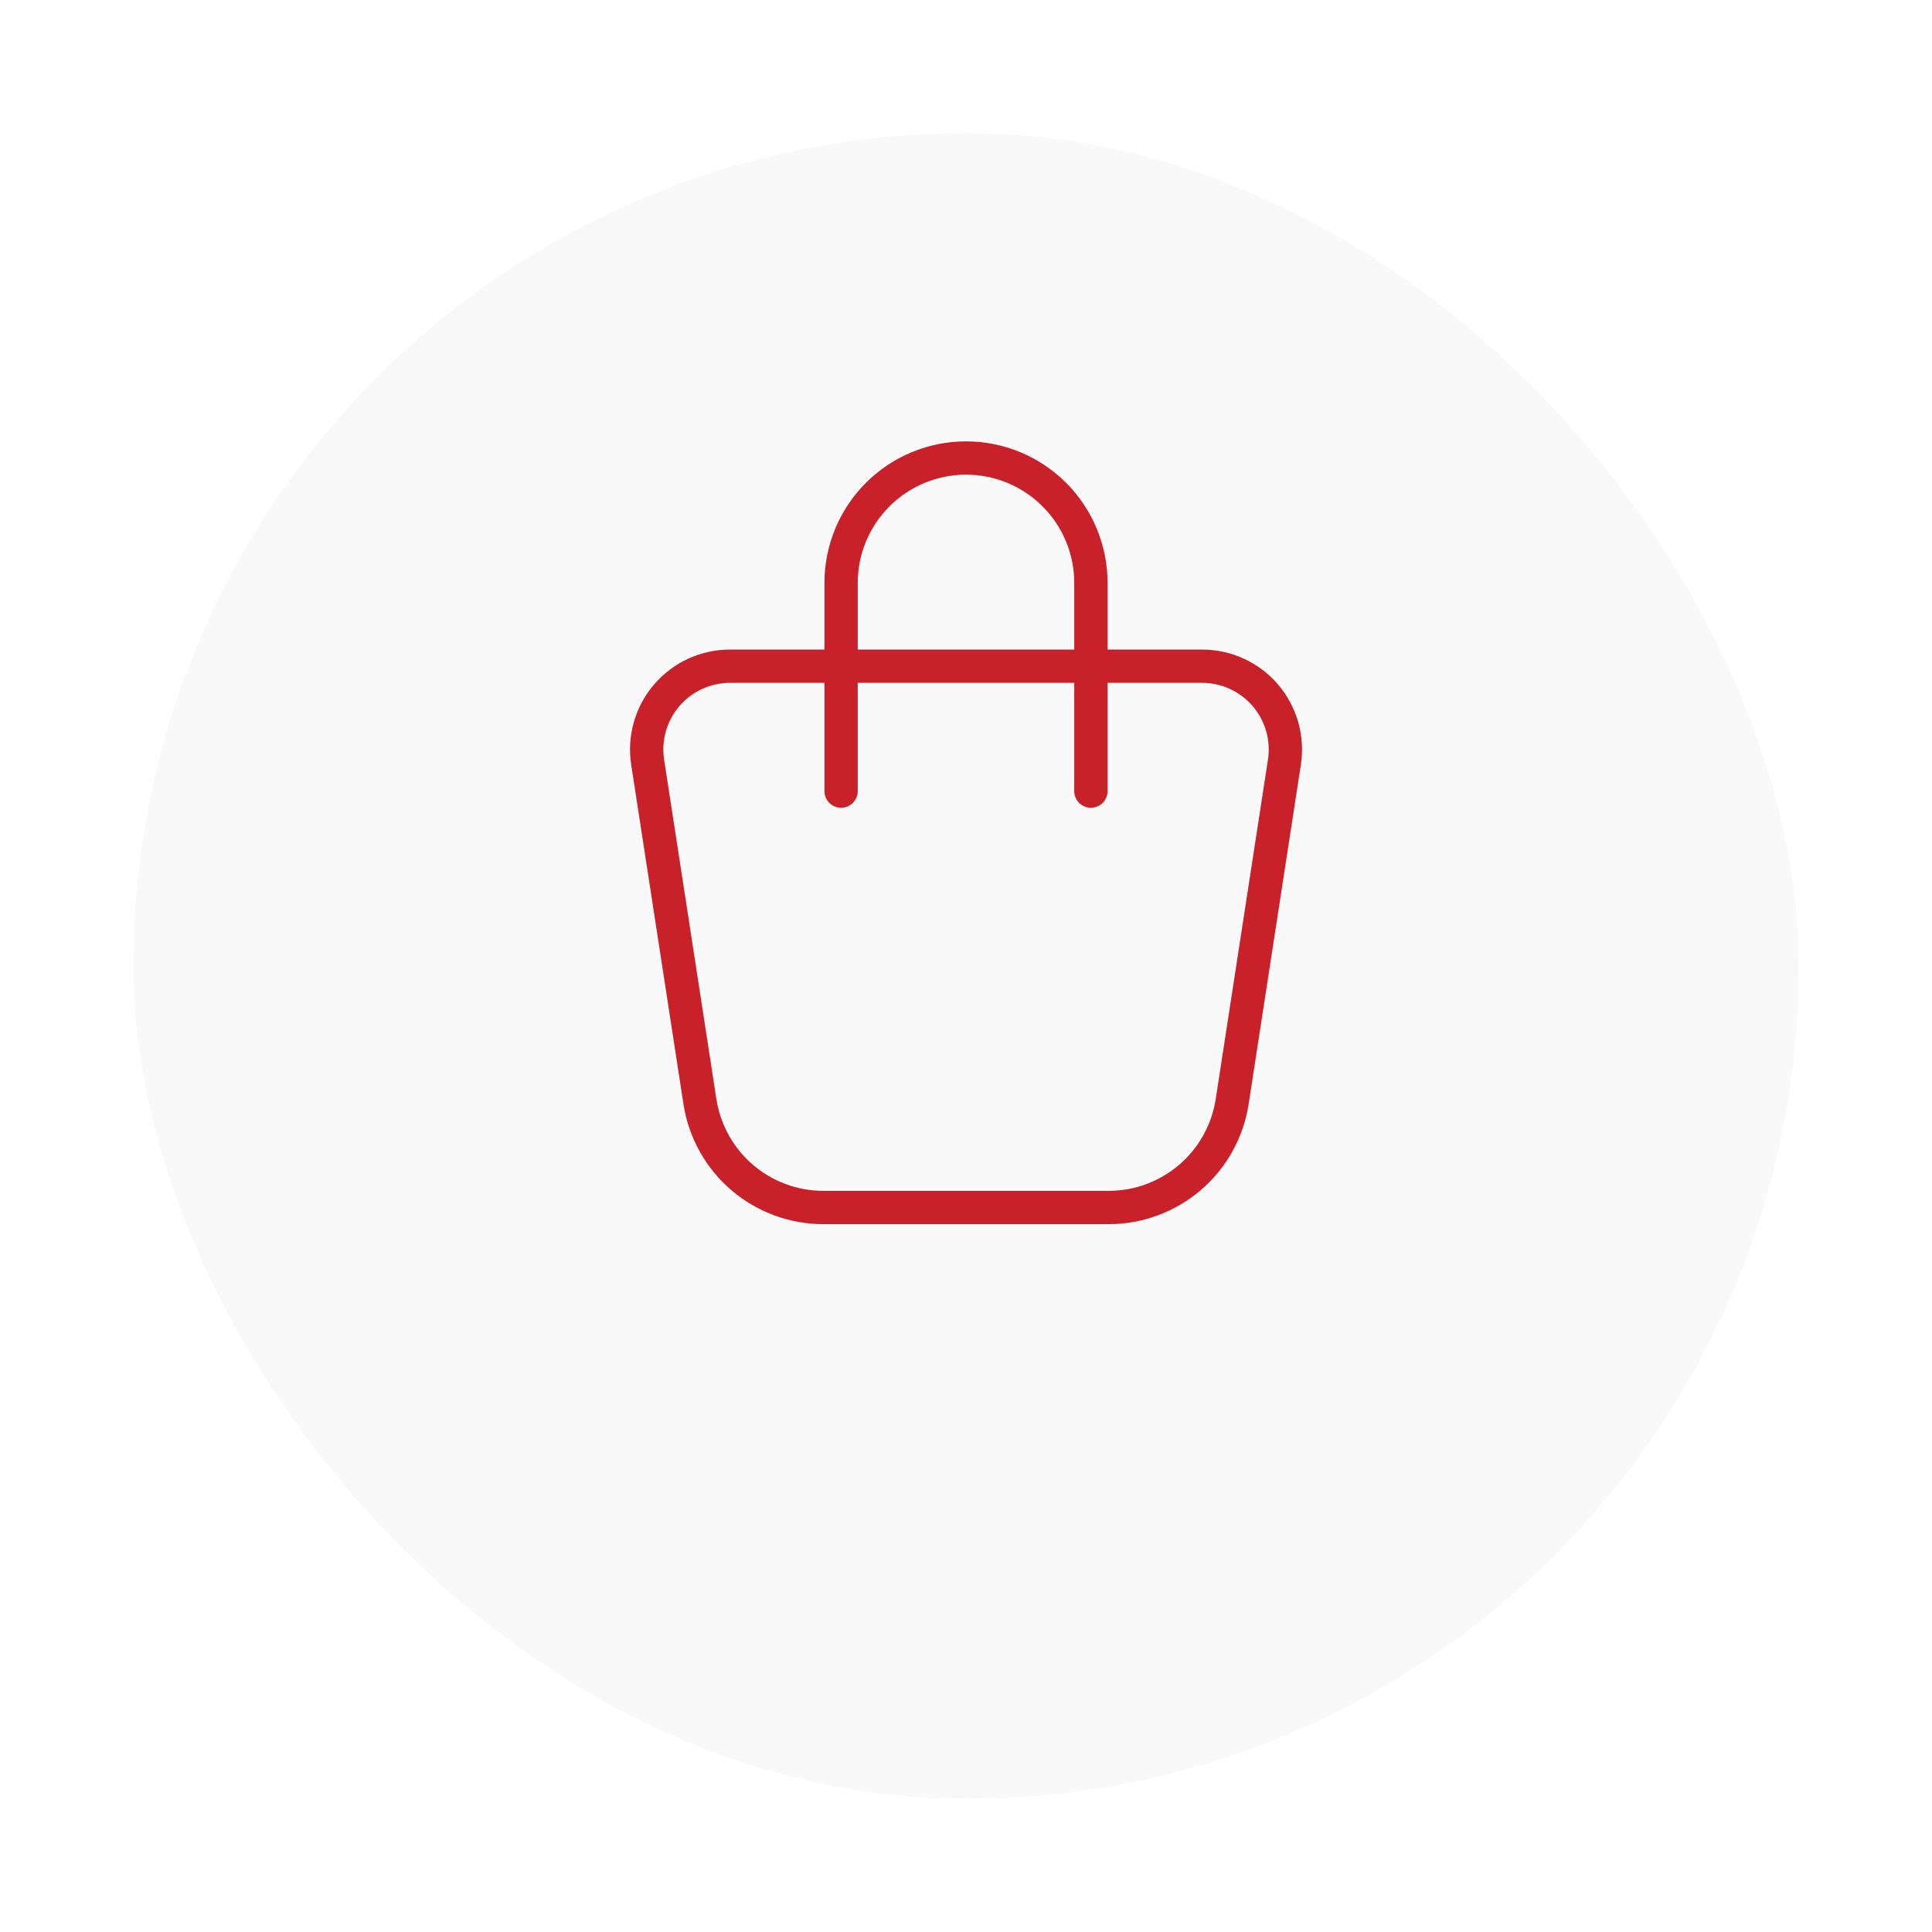
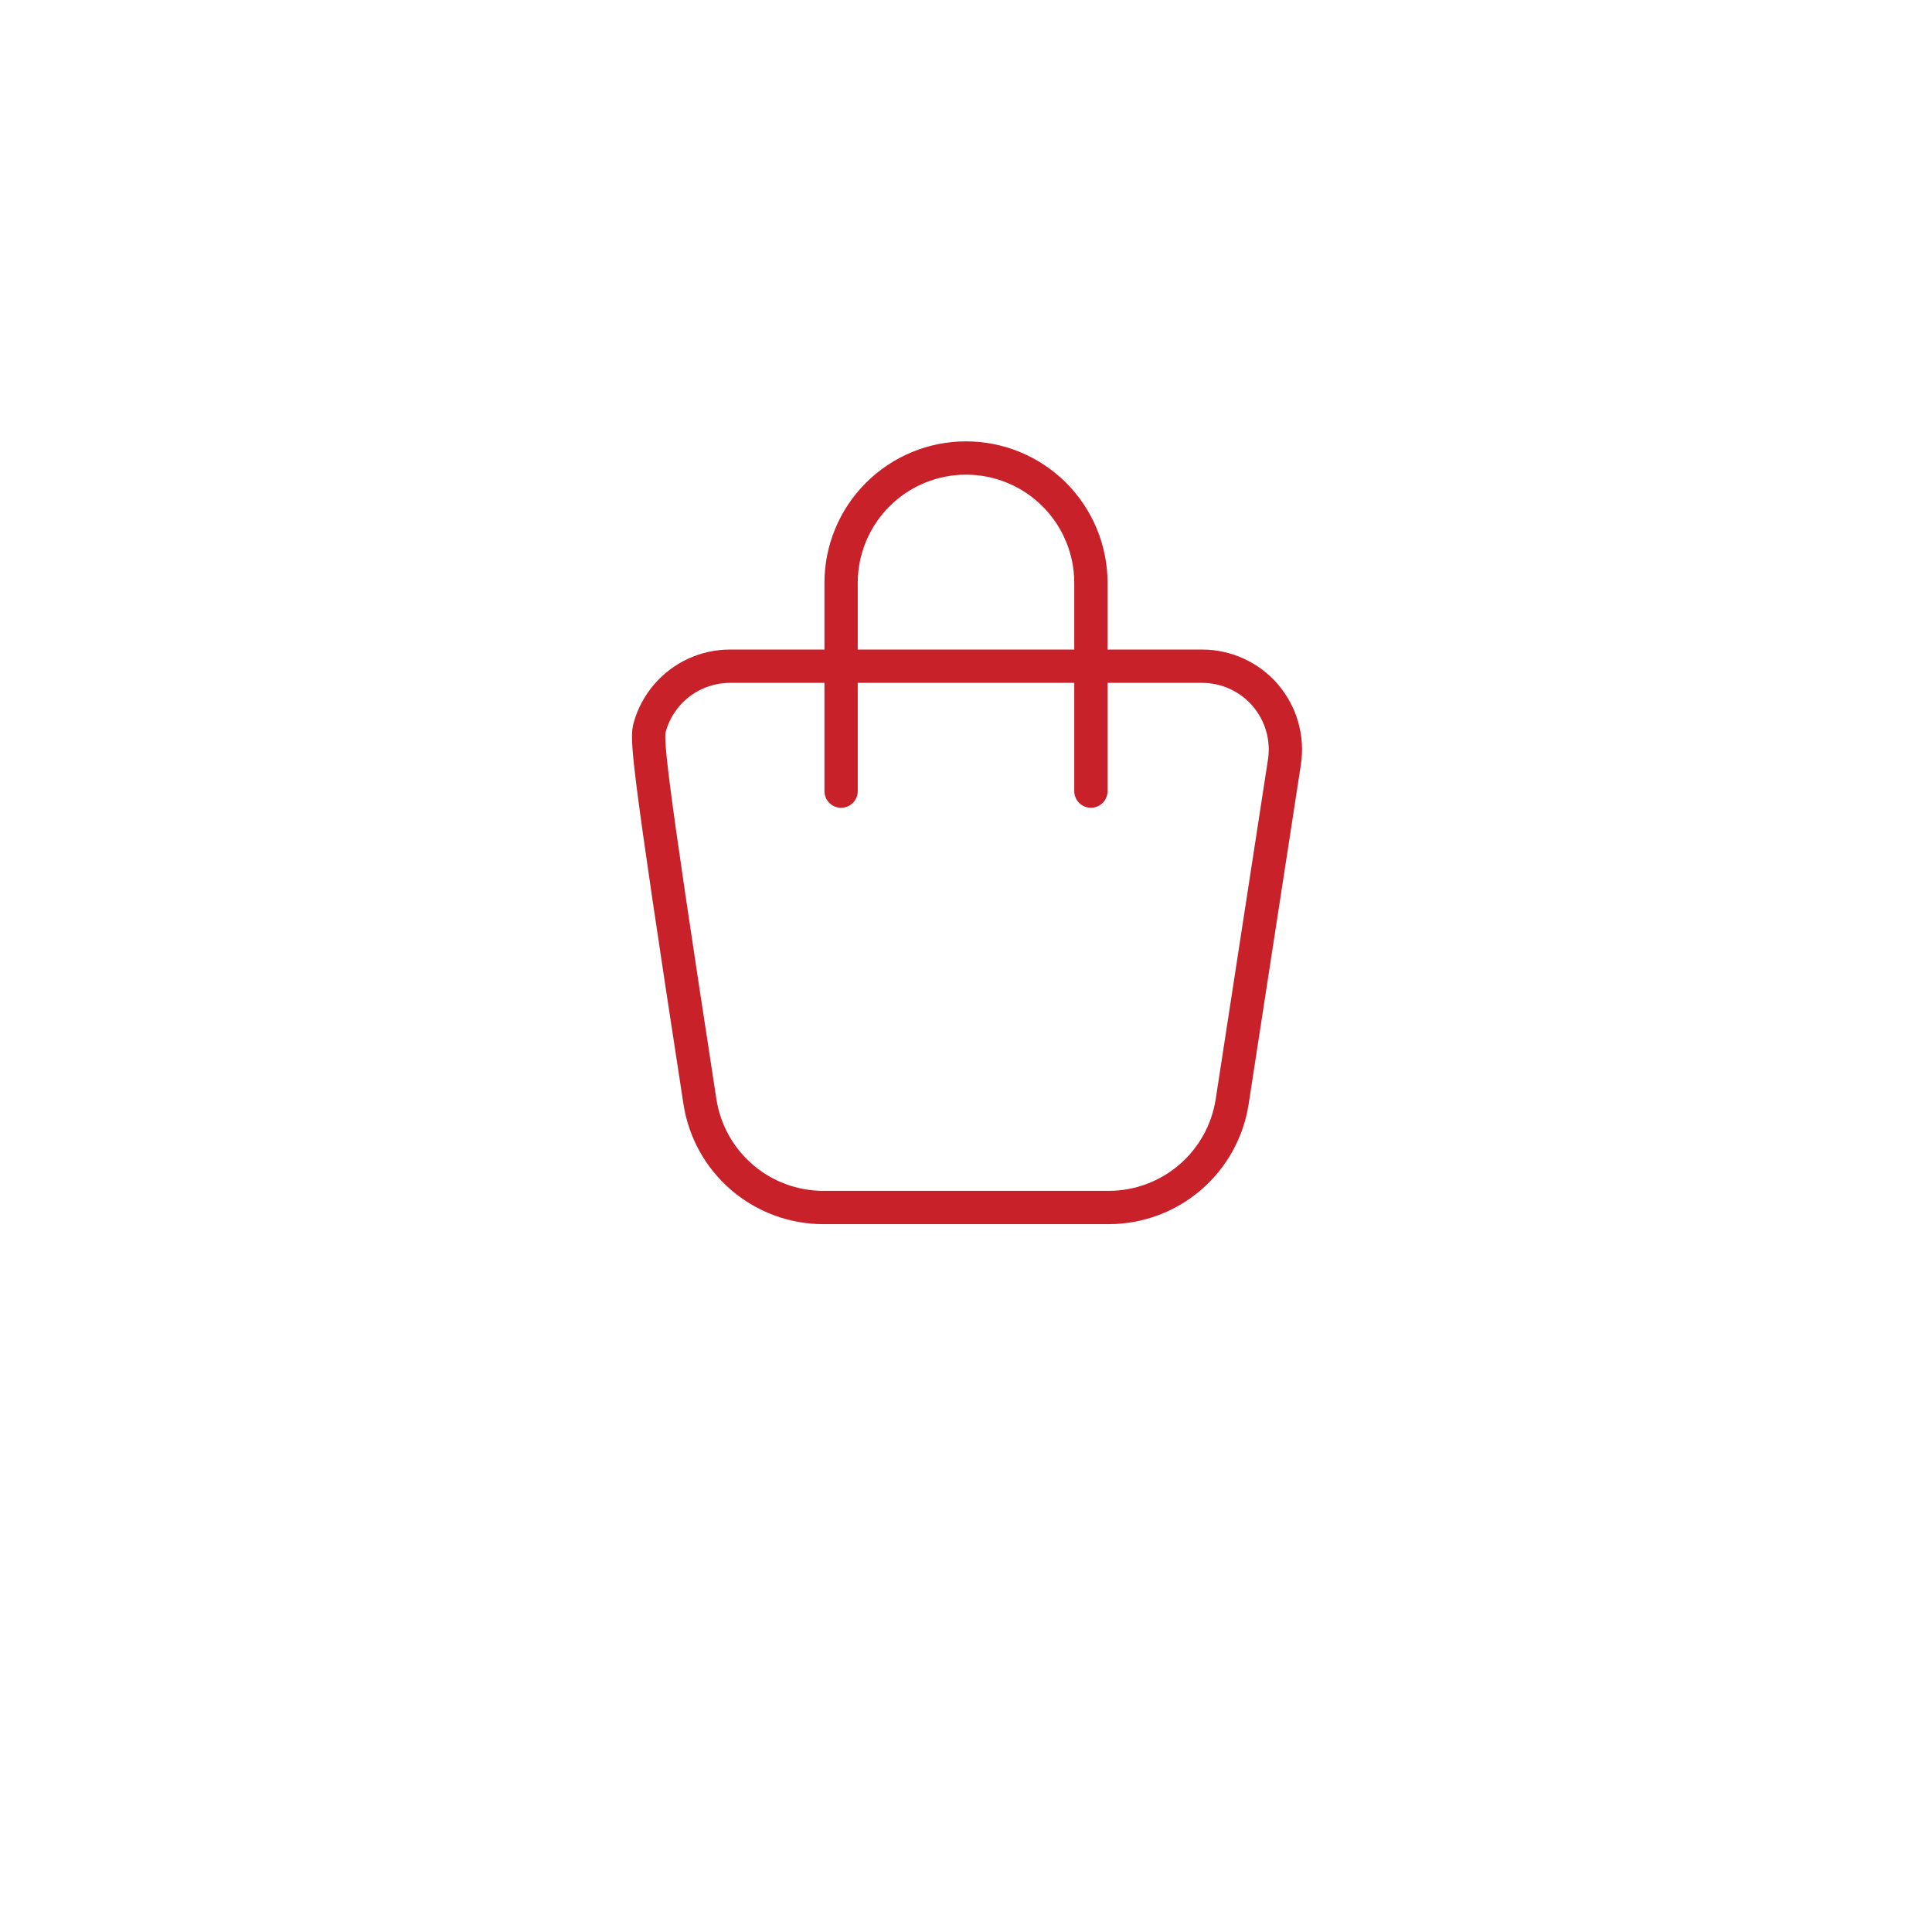
<svg xmlns="http://www.w3.org/2000/svg" width="58" height="58" viewBox="0 0 58 58" fill="none">
  <g filter="url(#filter0_d_1263_1872)">
-     <rect x="4" width="50" height="50" rx="25" fill="#F9F9F9" />
-   </g>
-   <path d="M25.25 23.75V17.5C25.25 16.505 25.645 15.552 26.349 14.848C27.052 14.145 28.006 13.75 29 13.75C29.995 13.75 30.949 14.145 31.652 14.848C32.355 15.552 32.75 16.505 32.75 17.5V23.75M21.914 20H36.088C36.449 20 36.805 20.078 37.132 20.228C37.46 20.379 37.751 20.598 37.986 20.872C38.22 21.146 38.393 21.467 38.492 21.813C38.591 22.16 38.614 22.524 38.559 22.88L36.991 33.07C36.854 33.956 36.406 34.763 35.726 35.346C35.045 35.93 34.179 36.25 33.283 36.25H24.718C23.822 36.25 22.956 35.929 22.276 35.346C21.597 34.763 21.148 33.955 21.012 33.07L19.443 22.88C19.388 22.524 19.411 22.16 19.51 21.813C19.609 21.467 19.782 21.146 20.017 20.872C20.252 20.598 20.543 20.379 20.87 20.228C21.198 20.078 21.554 20 21.914 20Z" stroke="#C9212A" stroke-linecap="round" stroke-linejoin="round" />
+     </g>
+   <path d="M25.25 23.75V17.5C25.25 16.505 25.645 15.552 26.349 14.848C27.052 14.145 28.006 13.75 29 13.75C29.995 13.75 30.949 14.145 31.652 14.848C32.355 15.552 32.75 16.505 32.75 17.5V23.75M21.914 20H36.088C36.449 20 36.805 20.078 37.132 20.228C37.46 20.379 37.751 20.598 37.986 20.872C38.22 21.146 38.393 21.467 38.492 21.813C38.591 22.16 38.614 22.524 38.559 22.88L36.991 33.07C36.854 33.956 36.406 34.763 35.726 35.346C35.045 35.93 34.179 36.25 33.283 36.25H24.718C23.822 36.25 22.956 35.929 22.276 35.346C21.597 34.763 21.148 33.955 21.012 33.07C19.388 22.524 19.411 22.16 19.51 21.813C19.609 21.467 19.782 21.146 20.017 20.872C20.252 20.598 20.543 20.379 20.87 20.228C21.198 20.078 21.554 20 21.914 20Z" stroke="#C9212A" stroke-linecap="round" stroke-linejoin="round" />
  <defs>
    <filter id="filter0_d_1263_1872" x="0" y="0" width="58" height="58" filterUnits="userSpaceOnUse" color-interpolation-filters="sRGB">
      <feFlood flood-opacity="0" result="BackgroundImageFix" />
      <feColorMatrix in="SourceAlpha" type="matrix" values="0 0 0 0 0 0 0 0 0 0 0 0 0 0 0 0 0 0 127 0" result="hardAlpha" />
      <feOffset dy="4" />
      <feGaussianBlur stdDeviation="2" />
      <feComposite in2="hardAlpha" operator="out" />
      <feColorMatrix type="matrix" values="0 0 0 0 0 0 0 0 0 0 0 0 0 0 0 0 0 0 0.05 0" />
      <feBlend mode="normal" in2="BackgroundImageFix" result="effect1_dropShadow_1263_1872" />
      <feBlend mode="normal" in="SourceGraphic" in2="effect1_dropShadow_1263_1872" result="shape" />
    </filter>
  </defs>
</svg>